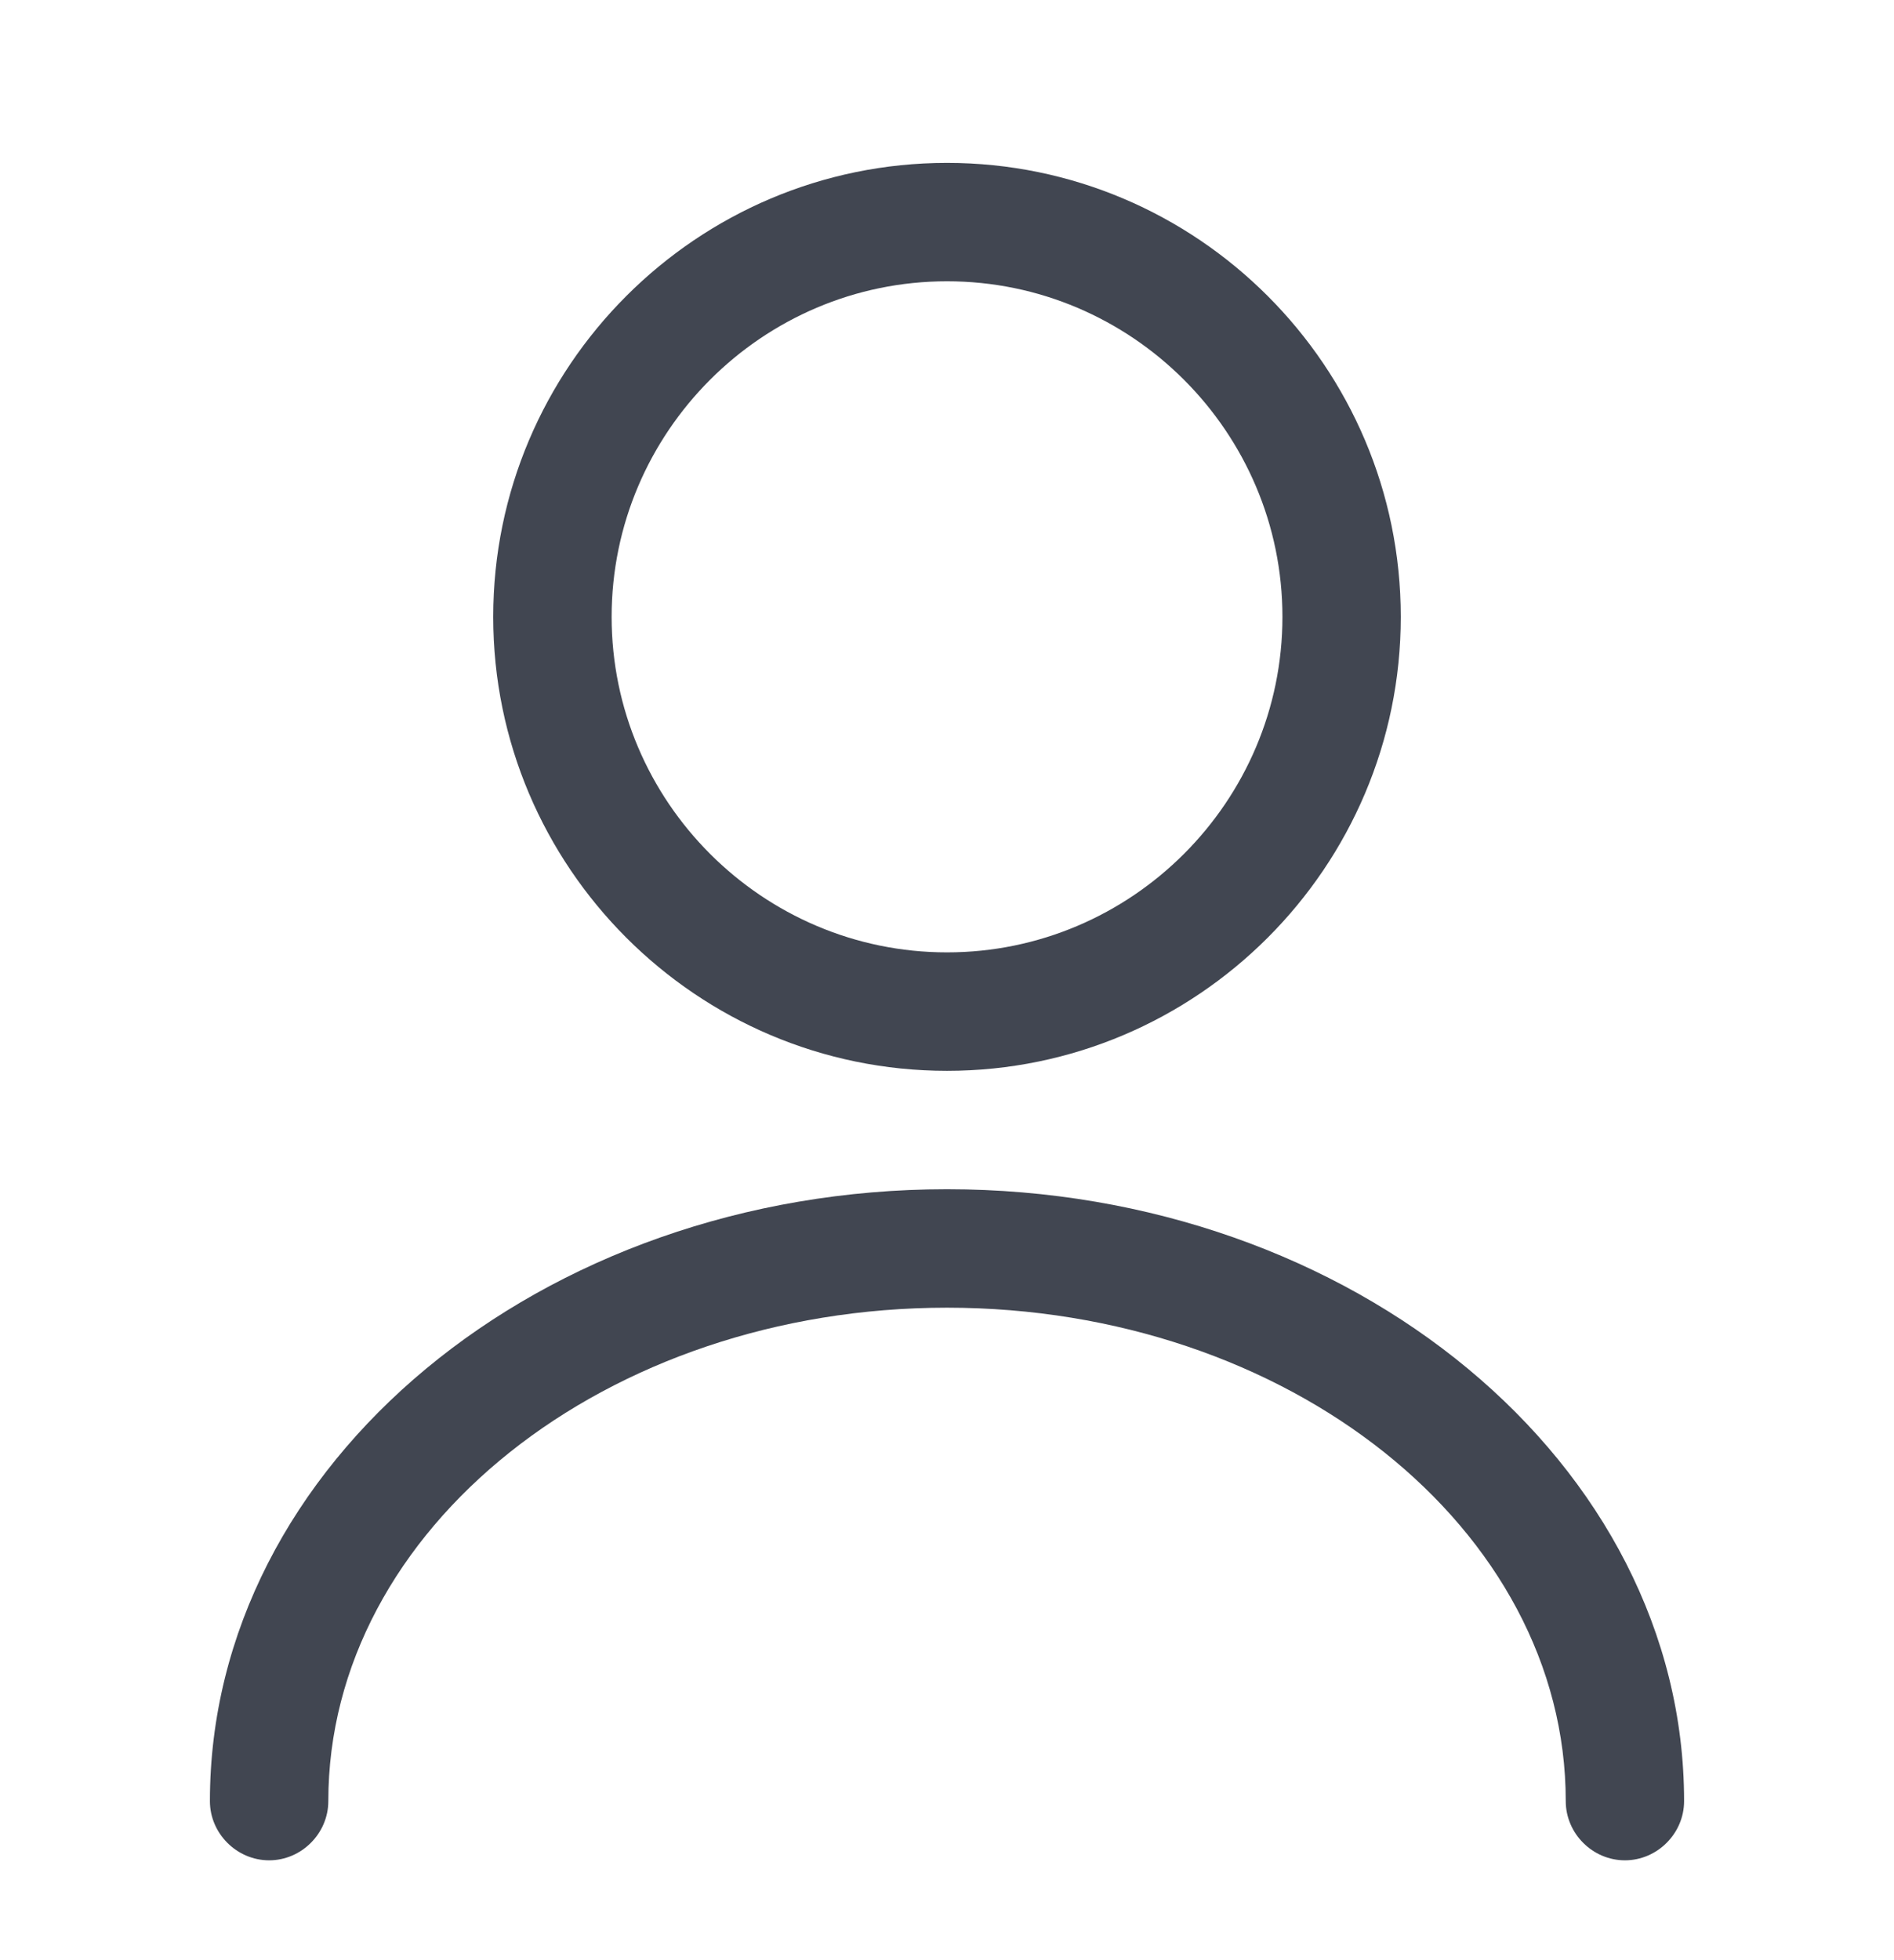
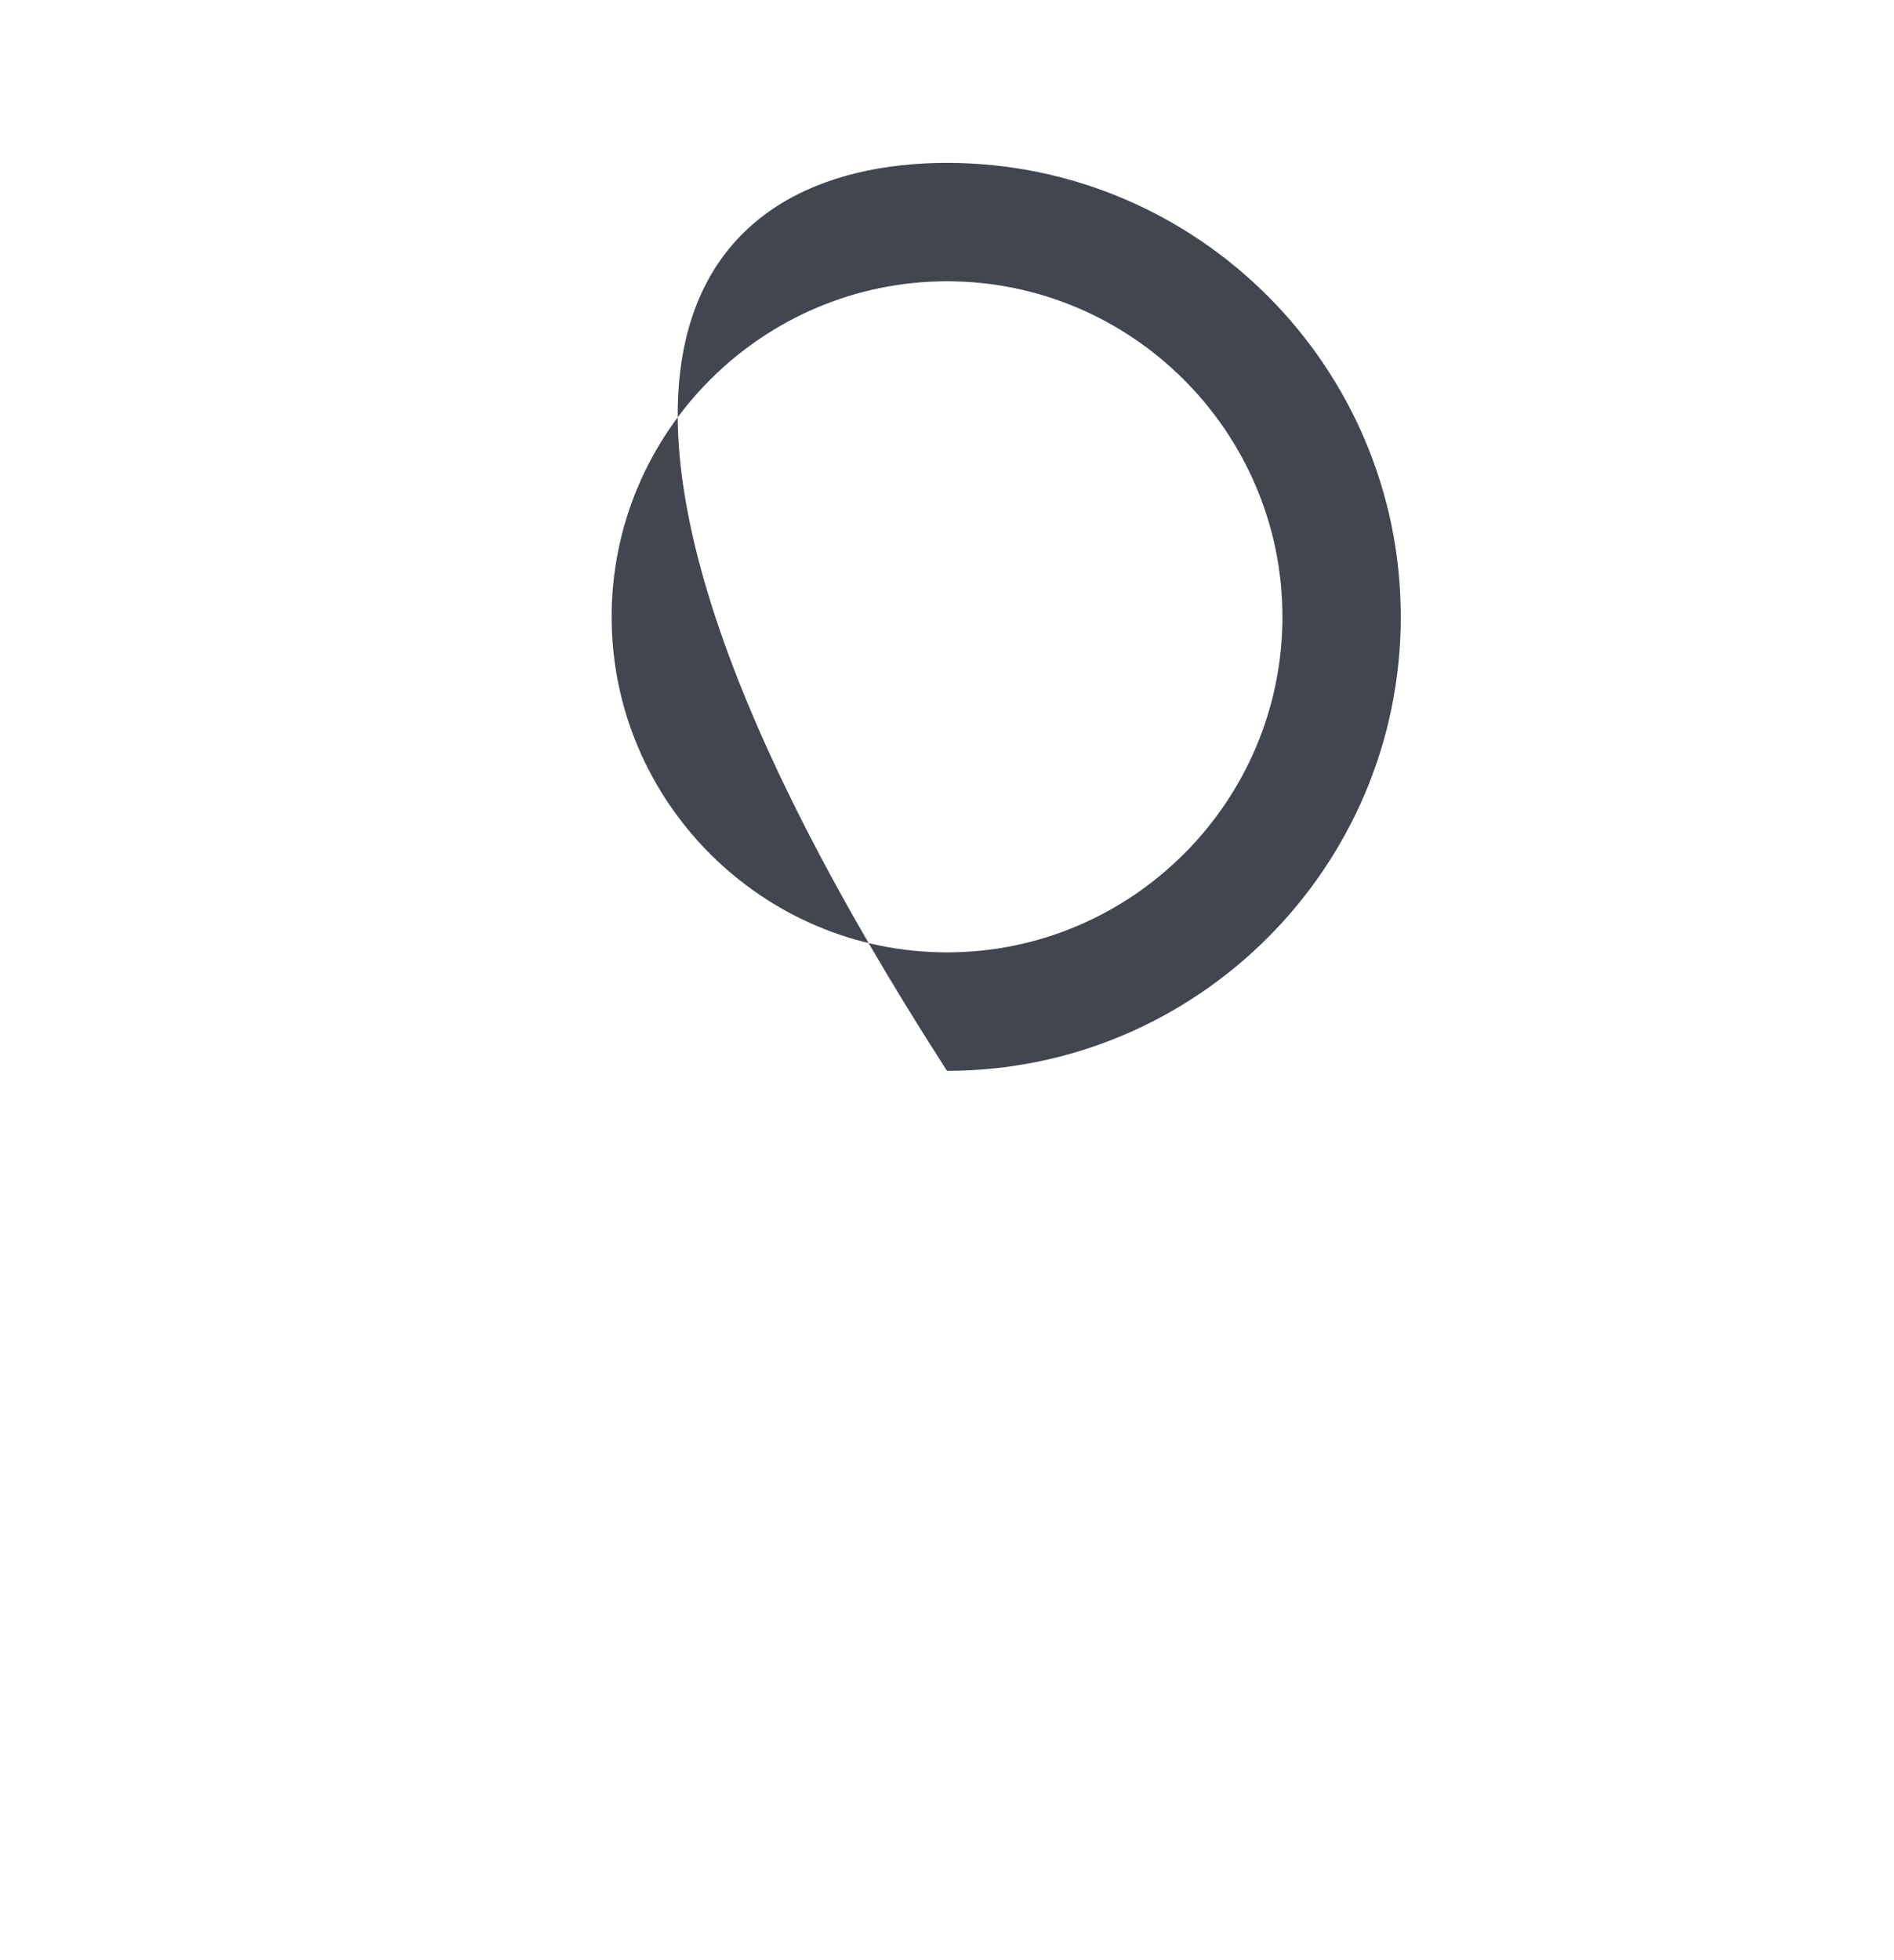
<svg xmlns="http://www.w3.org/2000/svg" width="29" height="30" viewBox="0 0 29 30" fill="none">
-   <path d="M14.5 16.389C10.67 16.389 7.552 13.271 7.552 9.441C7.552 5.61 10.67 2.493 14.5 2.493C18.331 2.493 21.448 5.61 21.448 9.441C21.448 13.271 18.331 16.389 14.5 16.389ZM14.5 4.305C11.673 4.305 9.365 6.613 9.365 9.441C9.365 12.268 11.673 14.576 14.5 14.576C17.328 14.576 19.636 12.268 19.636 9.441C19.636 6.613 17.328 4.305 14.5 4.305Z" fill="#414651" />
-   <path d="M24.88 28.472C24.384 28.472 23.974 28.061 23.974 27.566C23.974 23.397 19.72 20.014 14.5 20.014C9.28 20.014 5.027 23.397 5.027 27.566C5.027 28.061 4.616 28.472 4.121 28.472C3.625 28.472 3.214 28.061 3.214 27.566C3.214 22.406 8.277 18.201 14.5 18.201C20.723 18.201 25.786 22.406 25.786 27.566C25.786 28.061 25.375 28.472 24.88 28.472Z" fill="#414651" />
+   <path d="M14.5 16.389C7.552 5.61 10.67 2.493 14.5 2.493C18.331 2.493 21.448 5.61 21.448 9.441C21.448 13.271 18.331 16.389 14.5 16.389ZM14.5 4.305C11.673 4.305 9.365 6.613 9.365 9.441C9.365 12.268 11.673 14.576 14.5 14.576C17.328 14.576 19.636 12.268 19.636 9.441C19.636 6.613 17.328 4.305 14.5 4.305Z" fill="#414651" />
</svg>